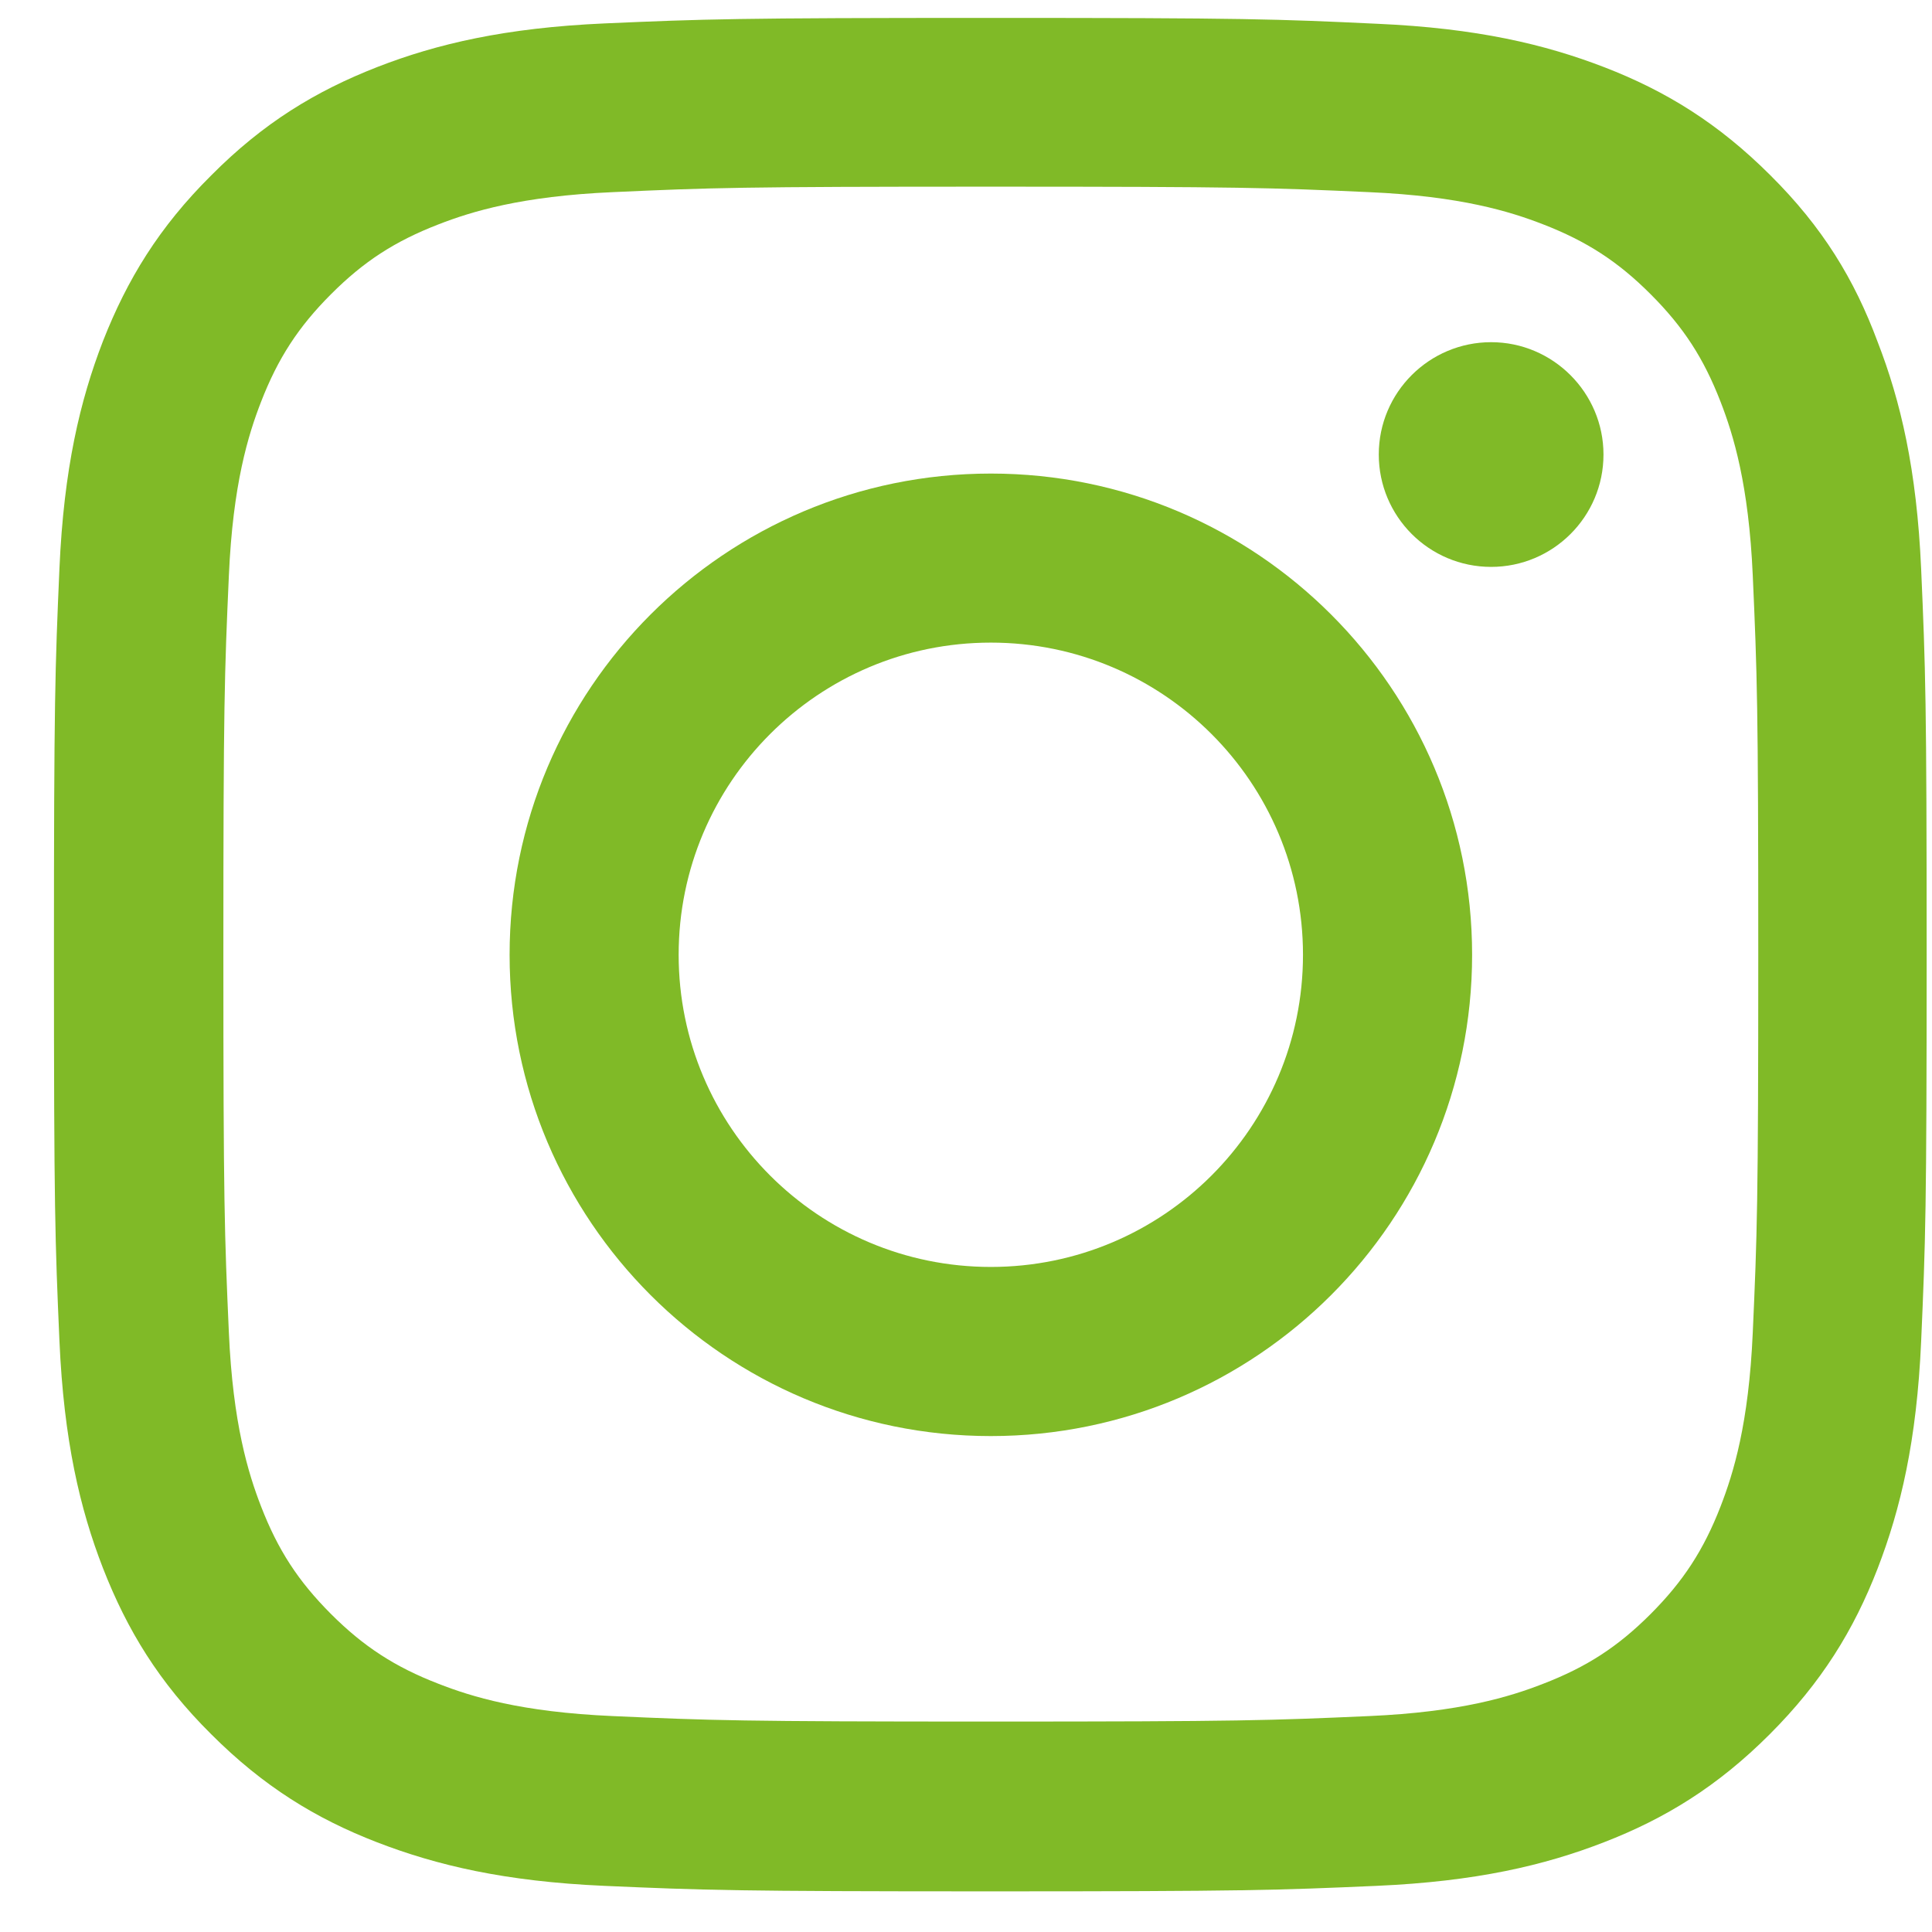
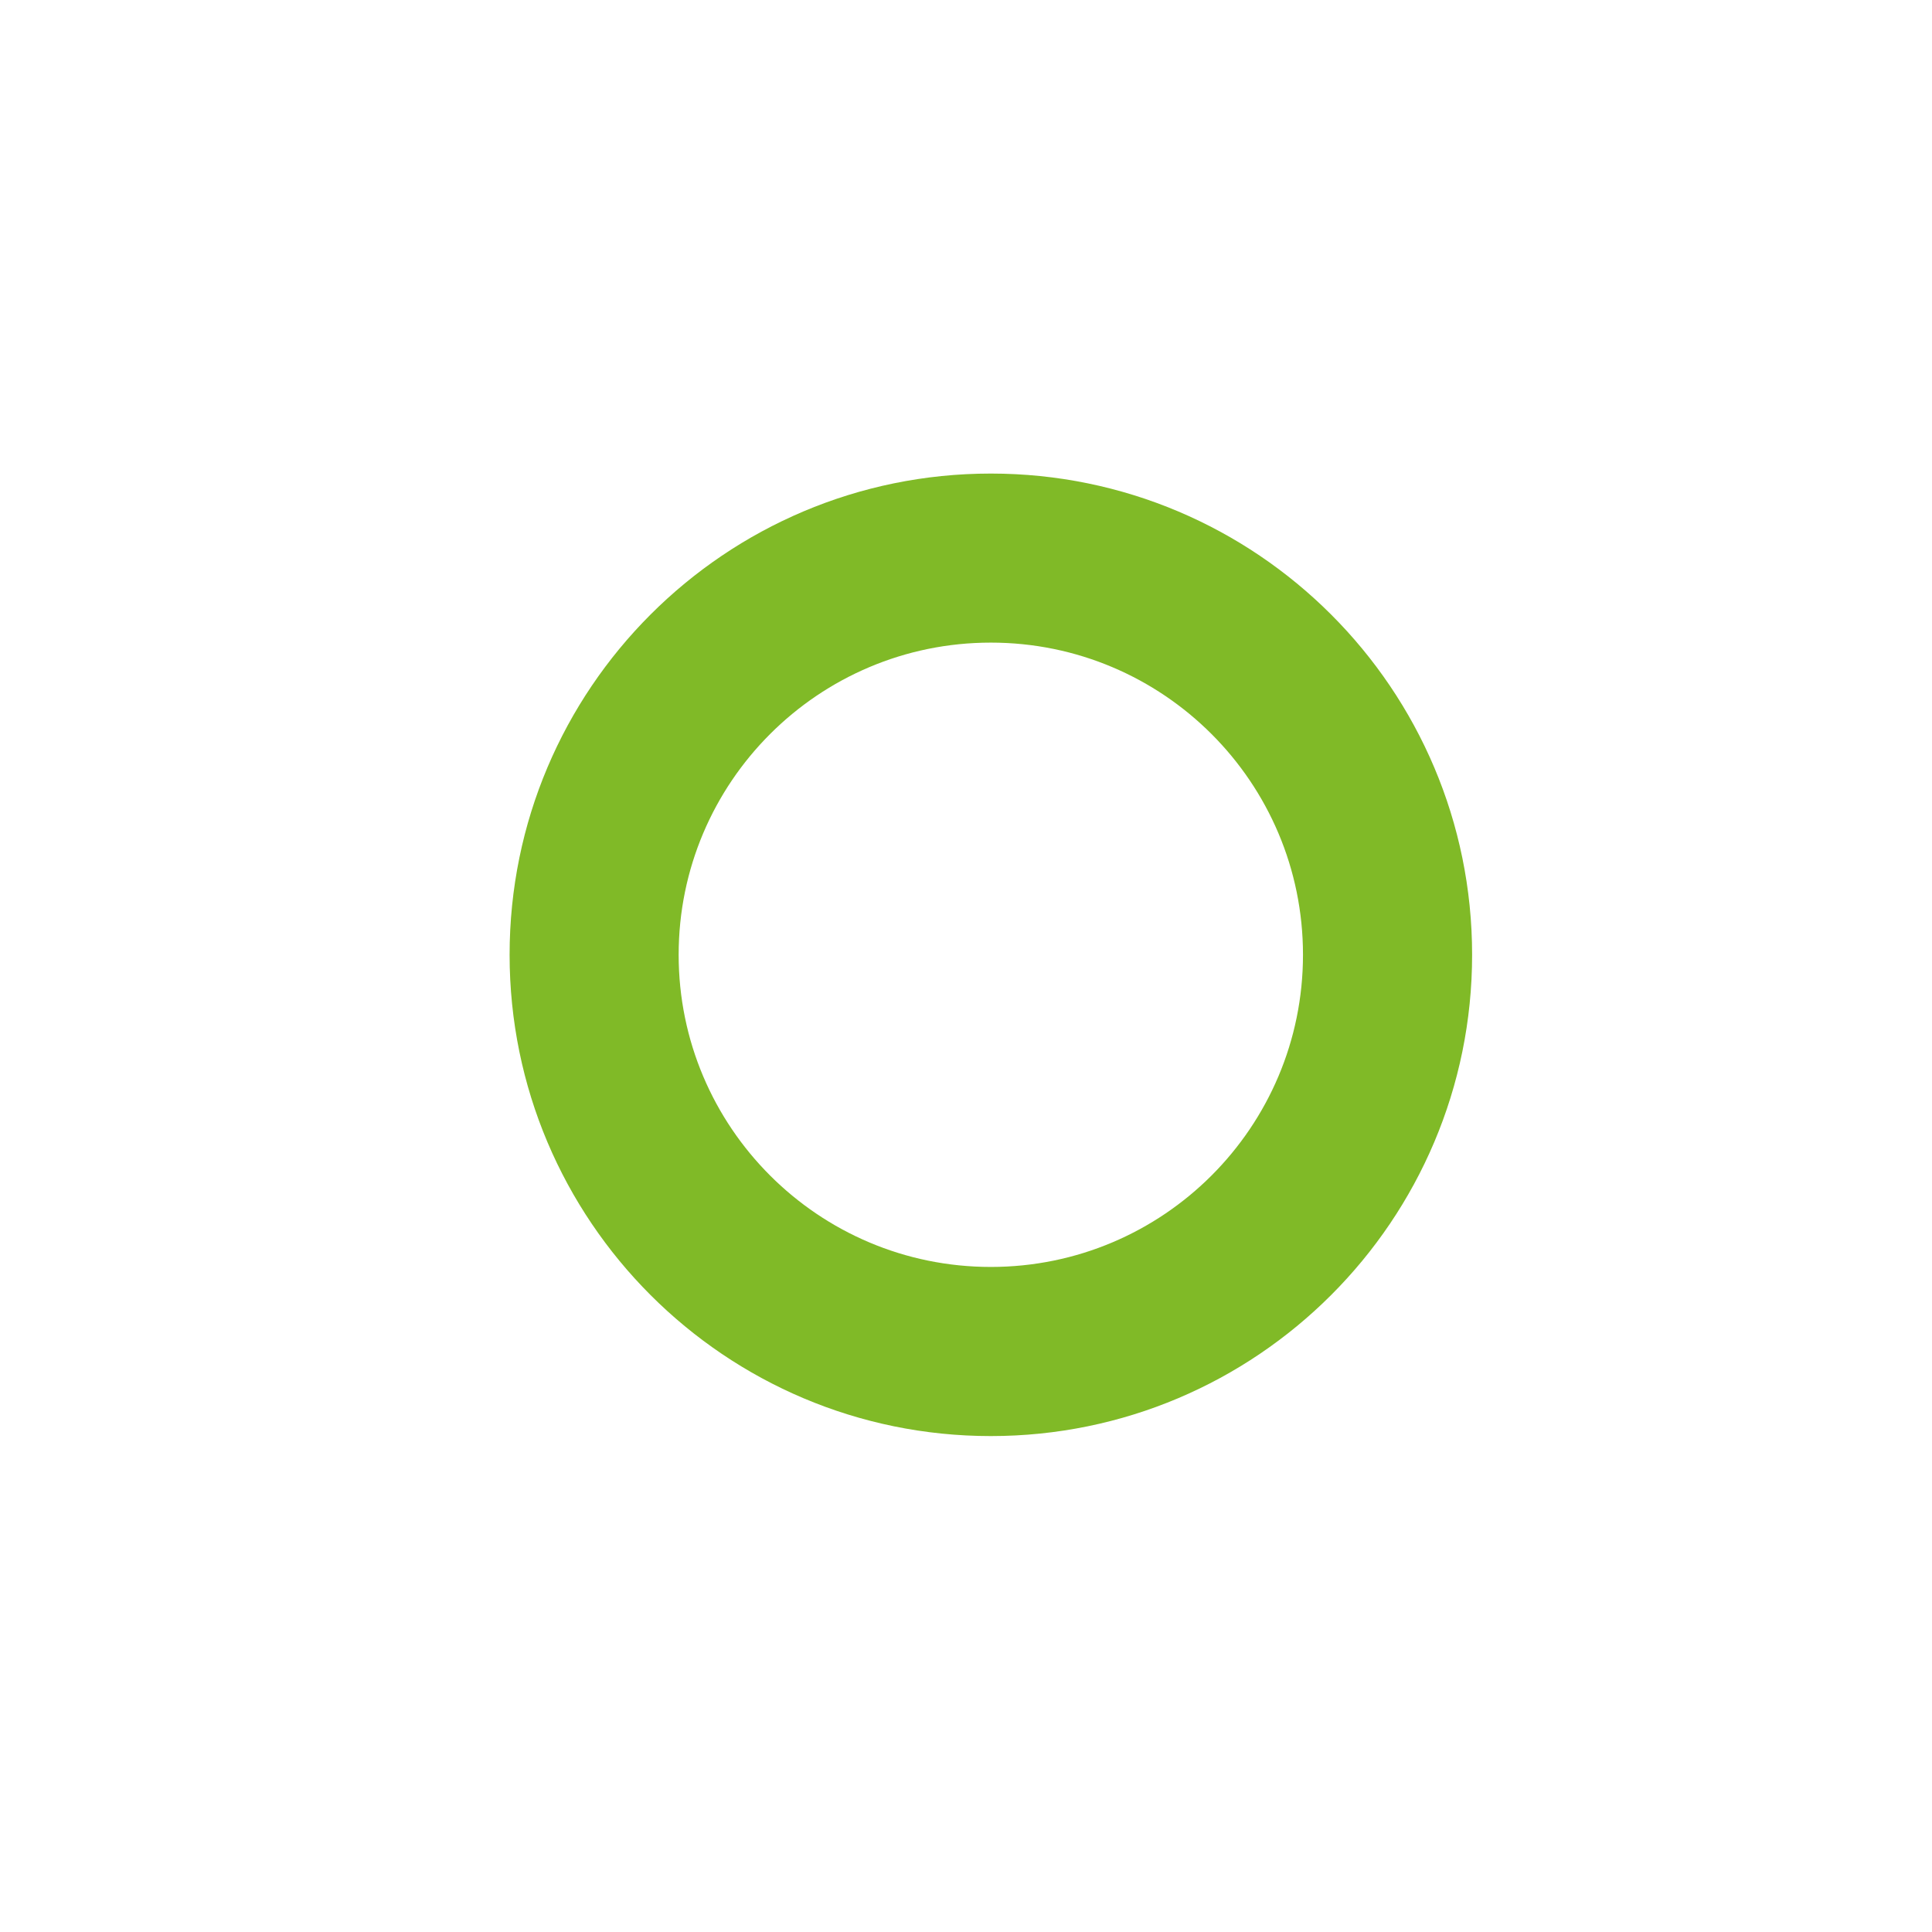
<svg xmlns="http://www.w3.org/2000/svg" width="26" height="26" viewBox="0 0 26 26" fill="none">
  <g id="Group">
-     <path id="Vector" d="M13.334 2.512C16.703 2.512 17.102 2.526 18.427 2.586C19.658 2.64 20.323 2.847 20.766 3.019C21.352 3.246 21.776 3.521 22.214 3.96C22.657 4.403 22.928 4.822 23.155 5.408C23.327 5.851 23.534 6.521 23.588 7.747C23.647 9.077 23.662 9.476 23.662 12.84C23.662 16.209 23.647 16.607 23.588 17.932C23.534 19.164 23.327 19.828 23.155 20.272C22.928 20.858 22.652 21.281 22.214 21.72C21.771 22.163 21.352 22.434 20.766 22.66C20.323 22.833 19.653 23.04 18.427 23.094C17.097 23.153 16.698 23.168 13.334 23.168C9.965 23.168 9.566 23.153 8.242 23.094C7.01 23.04 6.345 22.833 5.902 22.66C5.316 22.434 4.892 22.158 4.454 21.72C4.011 21.276 3.74 20.858 3.513 20.272C3.341 19.828 3.134 19.159 3.08 17.932C3.021 16.602 3.006 16.204 3.006 12.84C3.006 9.471 3.021 9.072 3.08 7.747C3.134 6.516 3.341 5.851 3.513 5.408C3.74 4.822 4.016 4.398 4.454 3.96C4.897 3.516 5.316 3.246 5.902 3.019C6.345 2.847 7.015 2.64 8.242 2.586C9.566 2.526 9.965 2.512 13.334 2.512ZM13.334 0.241C9.911 0.241 9.483 0.256 8.138 0.315C6.799 0.374 5.878 0.591 5.08 0.901C4.247 1.226 3.543 1.655 2.844 2.359C2.139 3.058 1.711 3.763 1.386 4.59C1.076 5.393 0.859 6.309 0.8 7.649C0.741 8.998 0.726 9.427 0.726 12.85C0.726 16.273 0.741 16.701 0.8 18.046C0.859 19.385 1.076 20.306 1.386 21.104C1.711 21.936 2.139 22.641 2.844 23.34C3.543 24.039 4.247 24.473 5.075 24.793C5.878 25.103 6.794 25.32 8.133 25.379C9.478 25.438 9.906 25.453 13.329 25.453C16.752 25.453 17.181 25.438 18.525 25.379C19.865 25.32 20.786 25.103 21.584 24.793C22.411 24.473 23.116 24.039 23.815 23.34C24.514 22.641 24.948 21.936 25.268 21.109C25.578 20.306 25.795 19.39 25.854 18.05C25.913 16.706 25.928 16.277 25.928 12.854C25.928 9.431 25.913 9.003 25.854 7.658C25.795 6.319 25.578 5.398 25.268 4.6C24.957 3.763 24.529 3.058 23.825 2.359C23.125 1.66 22.421 1.226 21.594 0.906C20.791 0.596 19.875 0.379 18.535 0.32C17.186 0.256 16.757 0.241 13.334 0.241Z" fill="#80BA27" />
    <path id="Vector_2" d="M13.334 6.373C9.758 6.373 6.858 9.273 6.858 12.849C6.858 16.425 9.758 19.326 13.334 19.326C16.91 19.326 19.811 16.425 19.811 12.849C19.811 9.273 16.91 6.373 13.334 6.373ZM13.334 17.05C11.014 17.05 9.133 15.169 9.133 12.849C9.133 10.529 11.014 8.648 13.334 8.648C15.654 8.648 17.535 10.529 17.535 12.849C17.535 15.169 15.654 17.05 13.334 17.05Z" fill="#80BA27" />
-     <path id="Vector_3" d="M21.579 6.117C21.579 6.954 20.899 7.629 20.067 7.629C19.23 7.629 18.555 6.949 18.555 6.117C18.555 5.28 19.235 4.605 20.067 4.605C20.899 4.605 21.579 5.285 21.579 6.117Z" fill="#80BA27" />
  </g>
</svg>